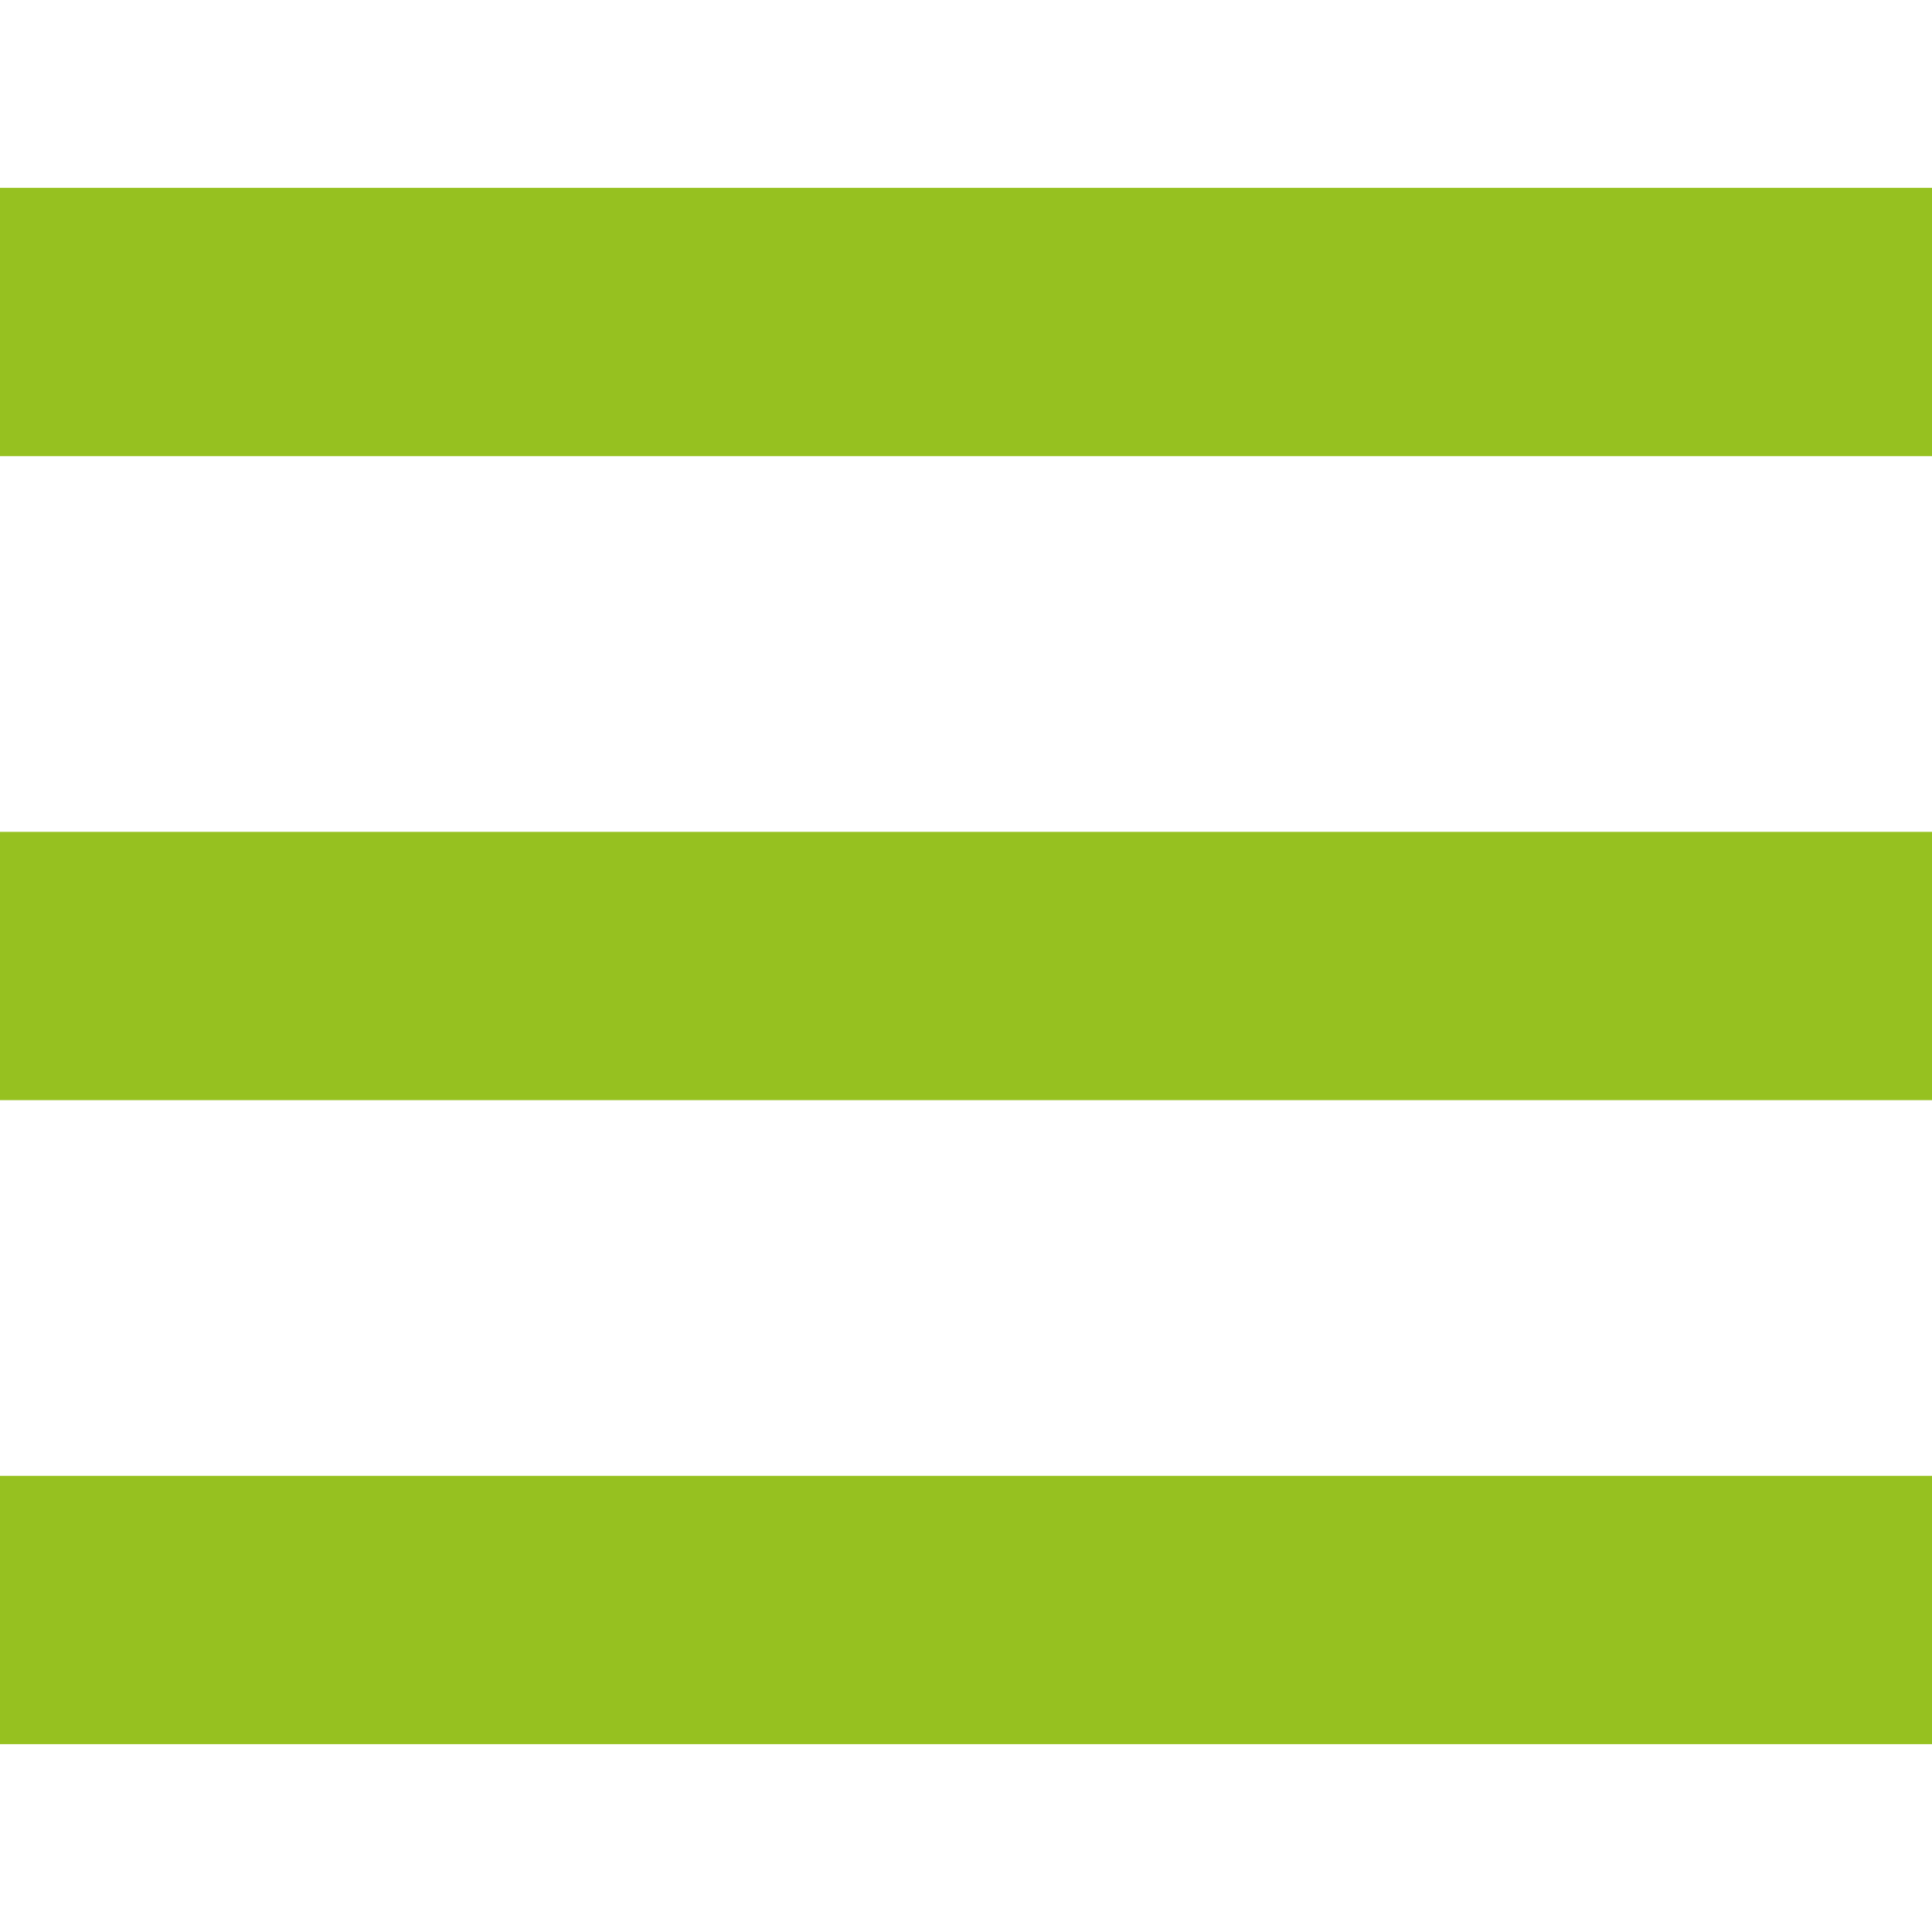
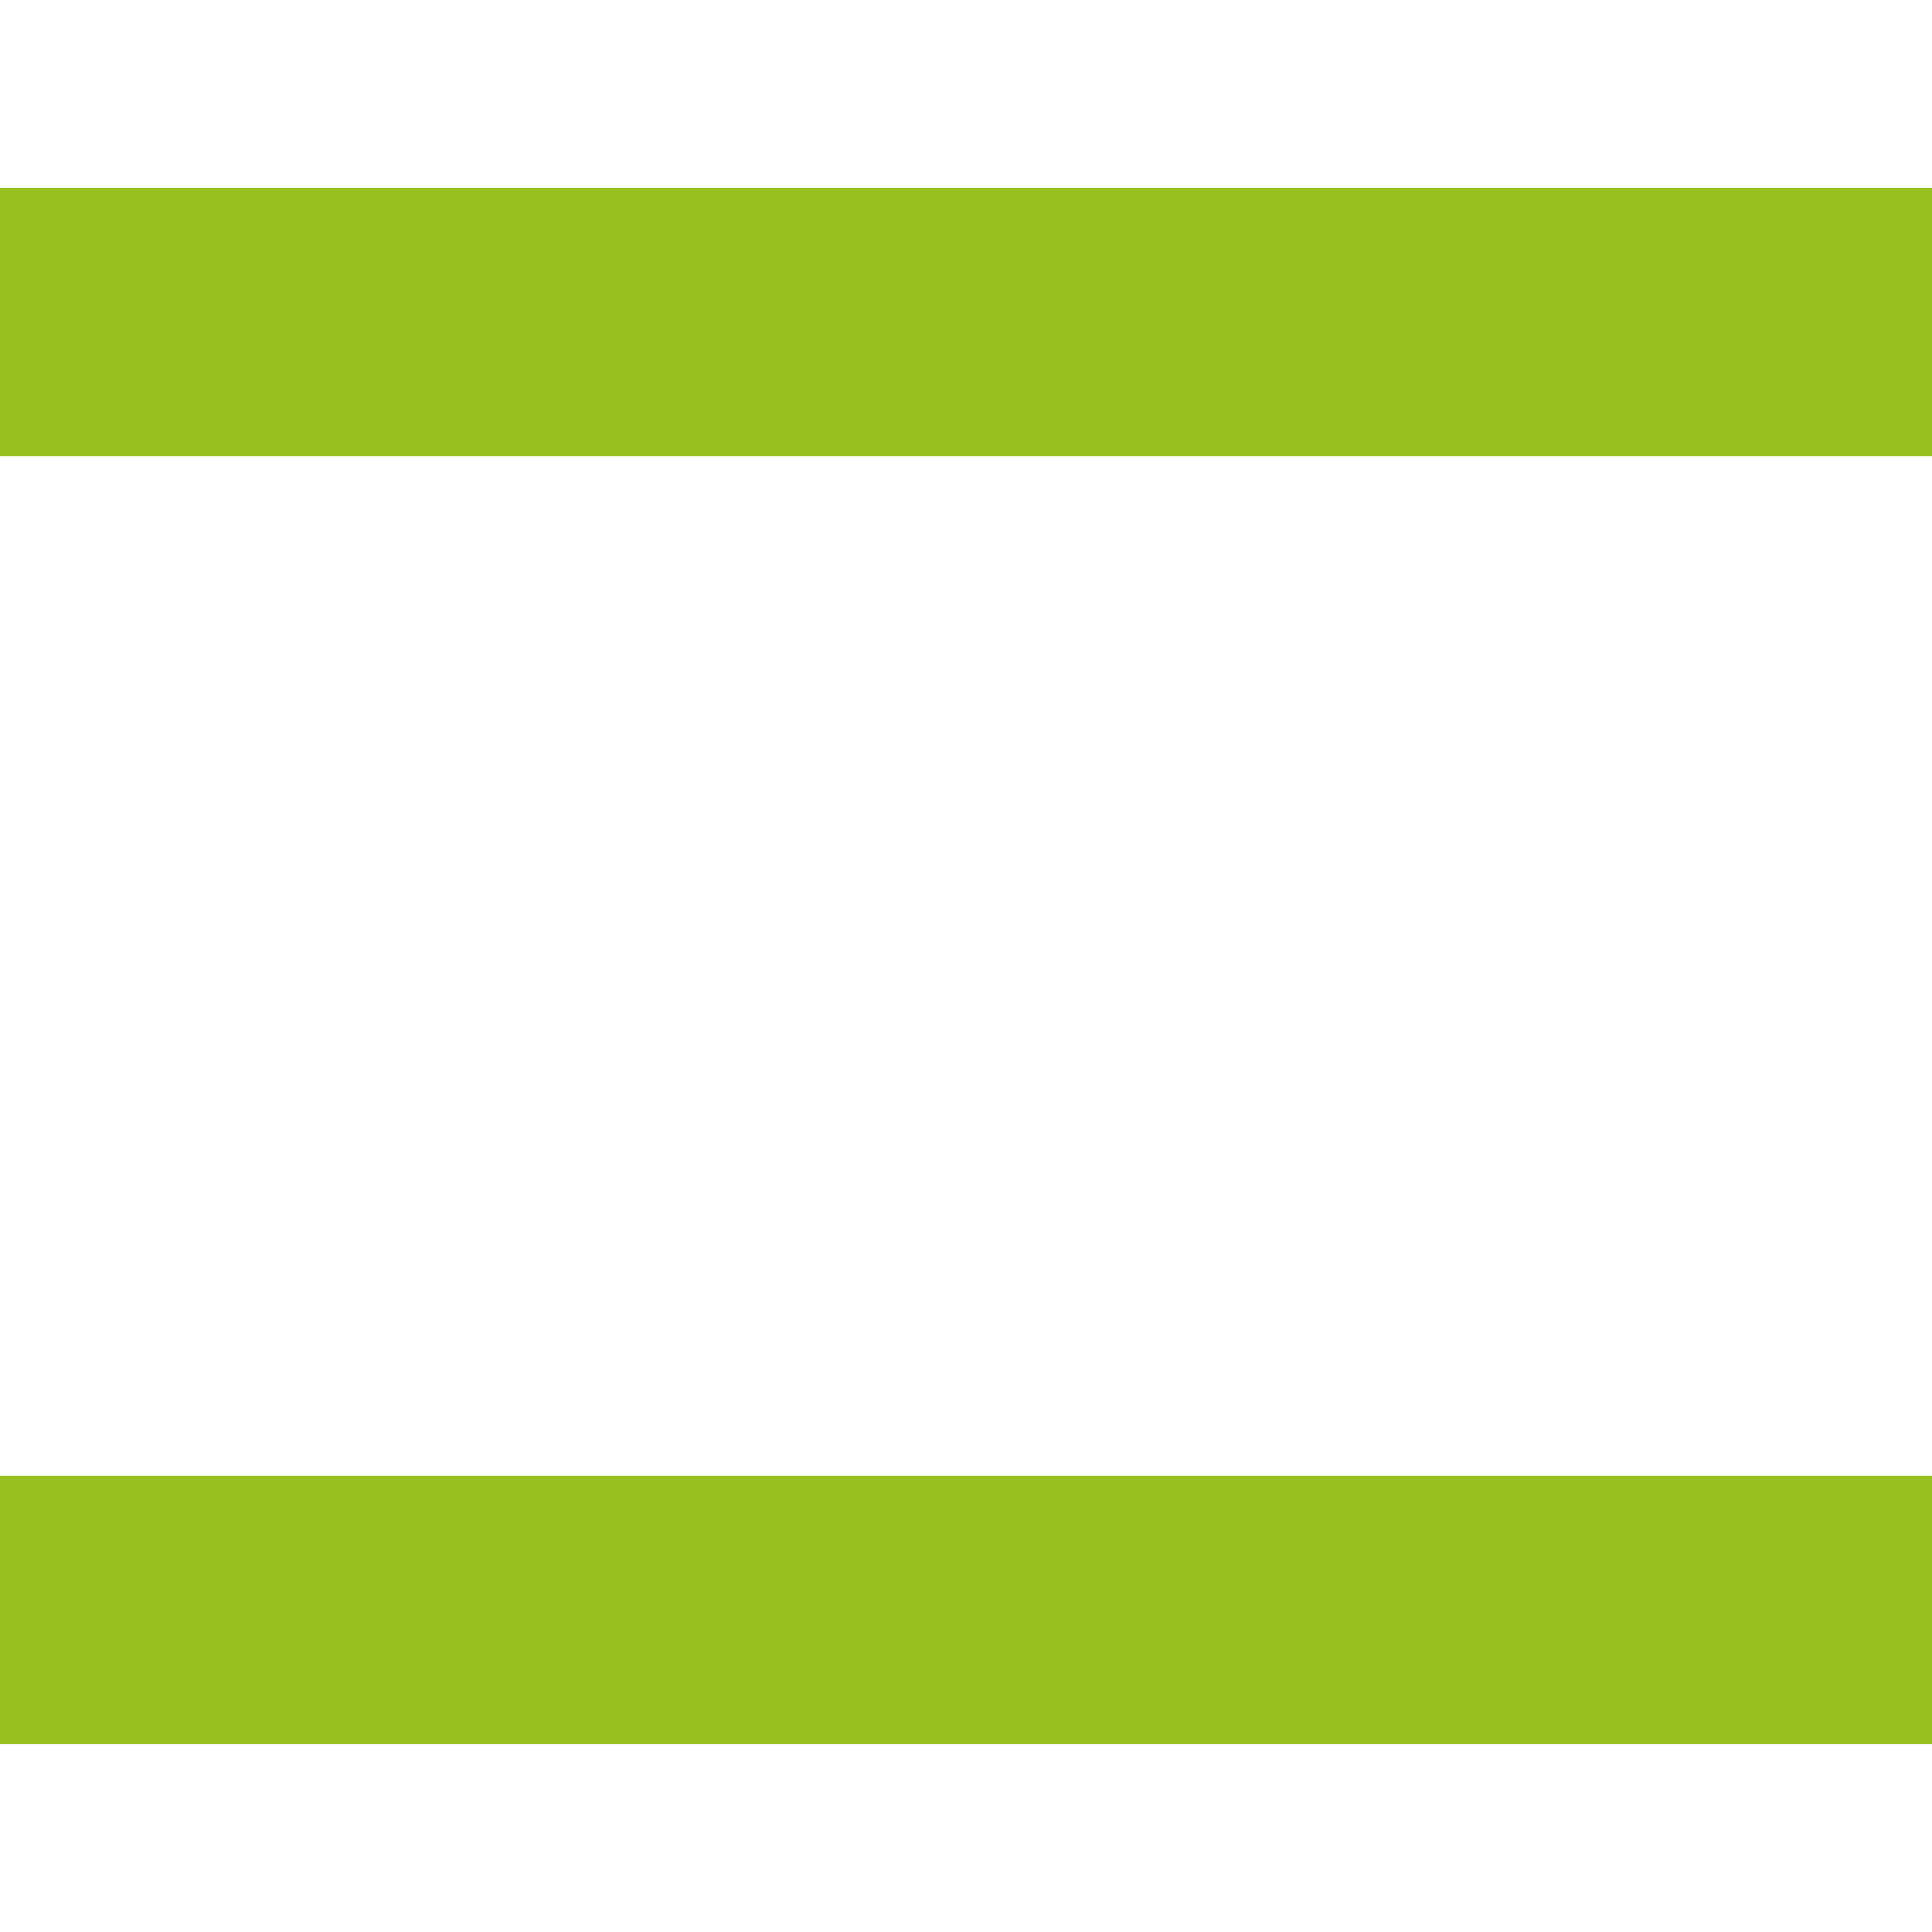
<svg xmlns="http://www.w3.org/2000/svg" id="Layer_1" data-name="Layer 1" viewBox="0 0 18 18">
  <defs>
    <style>
      .cls-1{fill:#96c120}
    </style>
  </defs>
-   <path d="M0 1.75h18v2.5H0zM0 7.75h18v2.5H0zM0 13.75h18v2.5H0z" class="cls-1" />
+   <path d="M0 1.75h18v2.5H0zM0 7.75h18H0zM0 13.75h18v2.5H0z" class="cls-1" />
</svg>